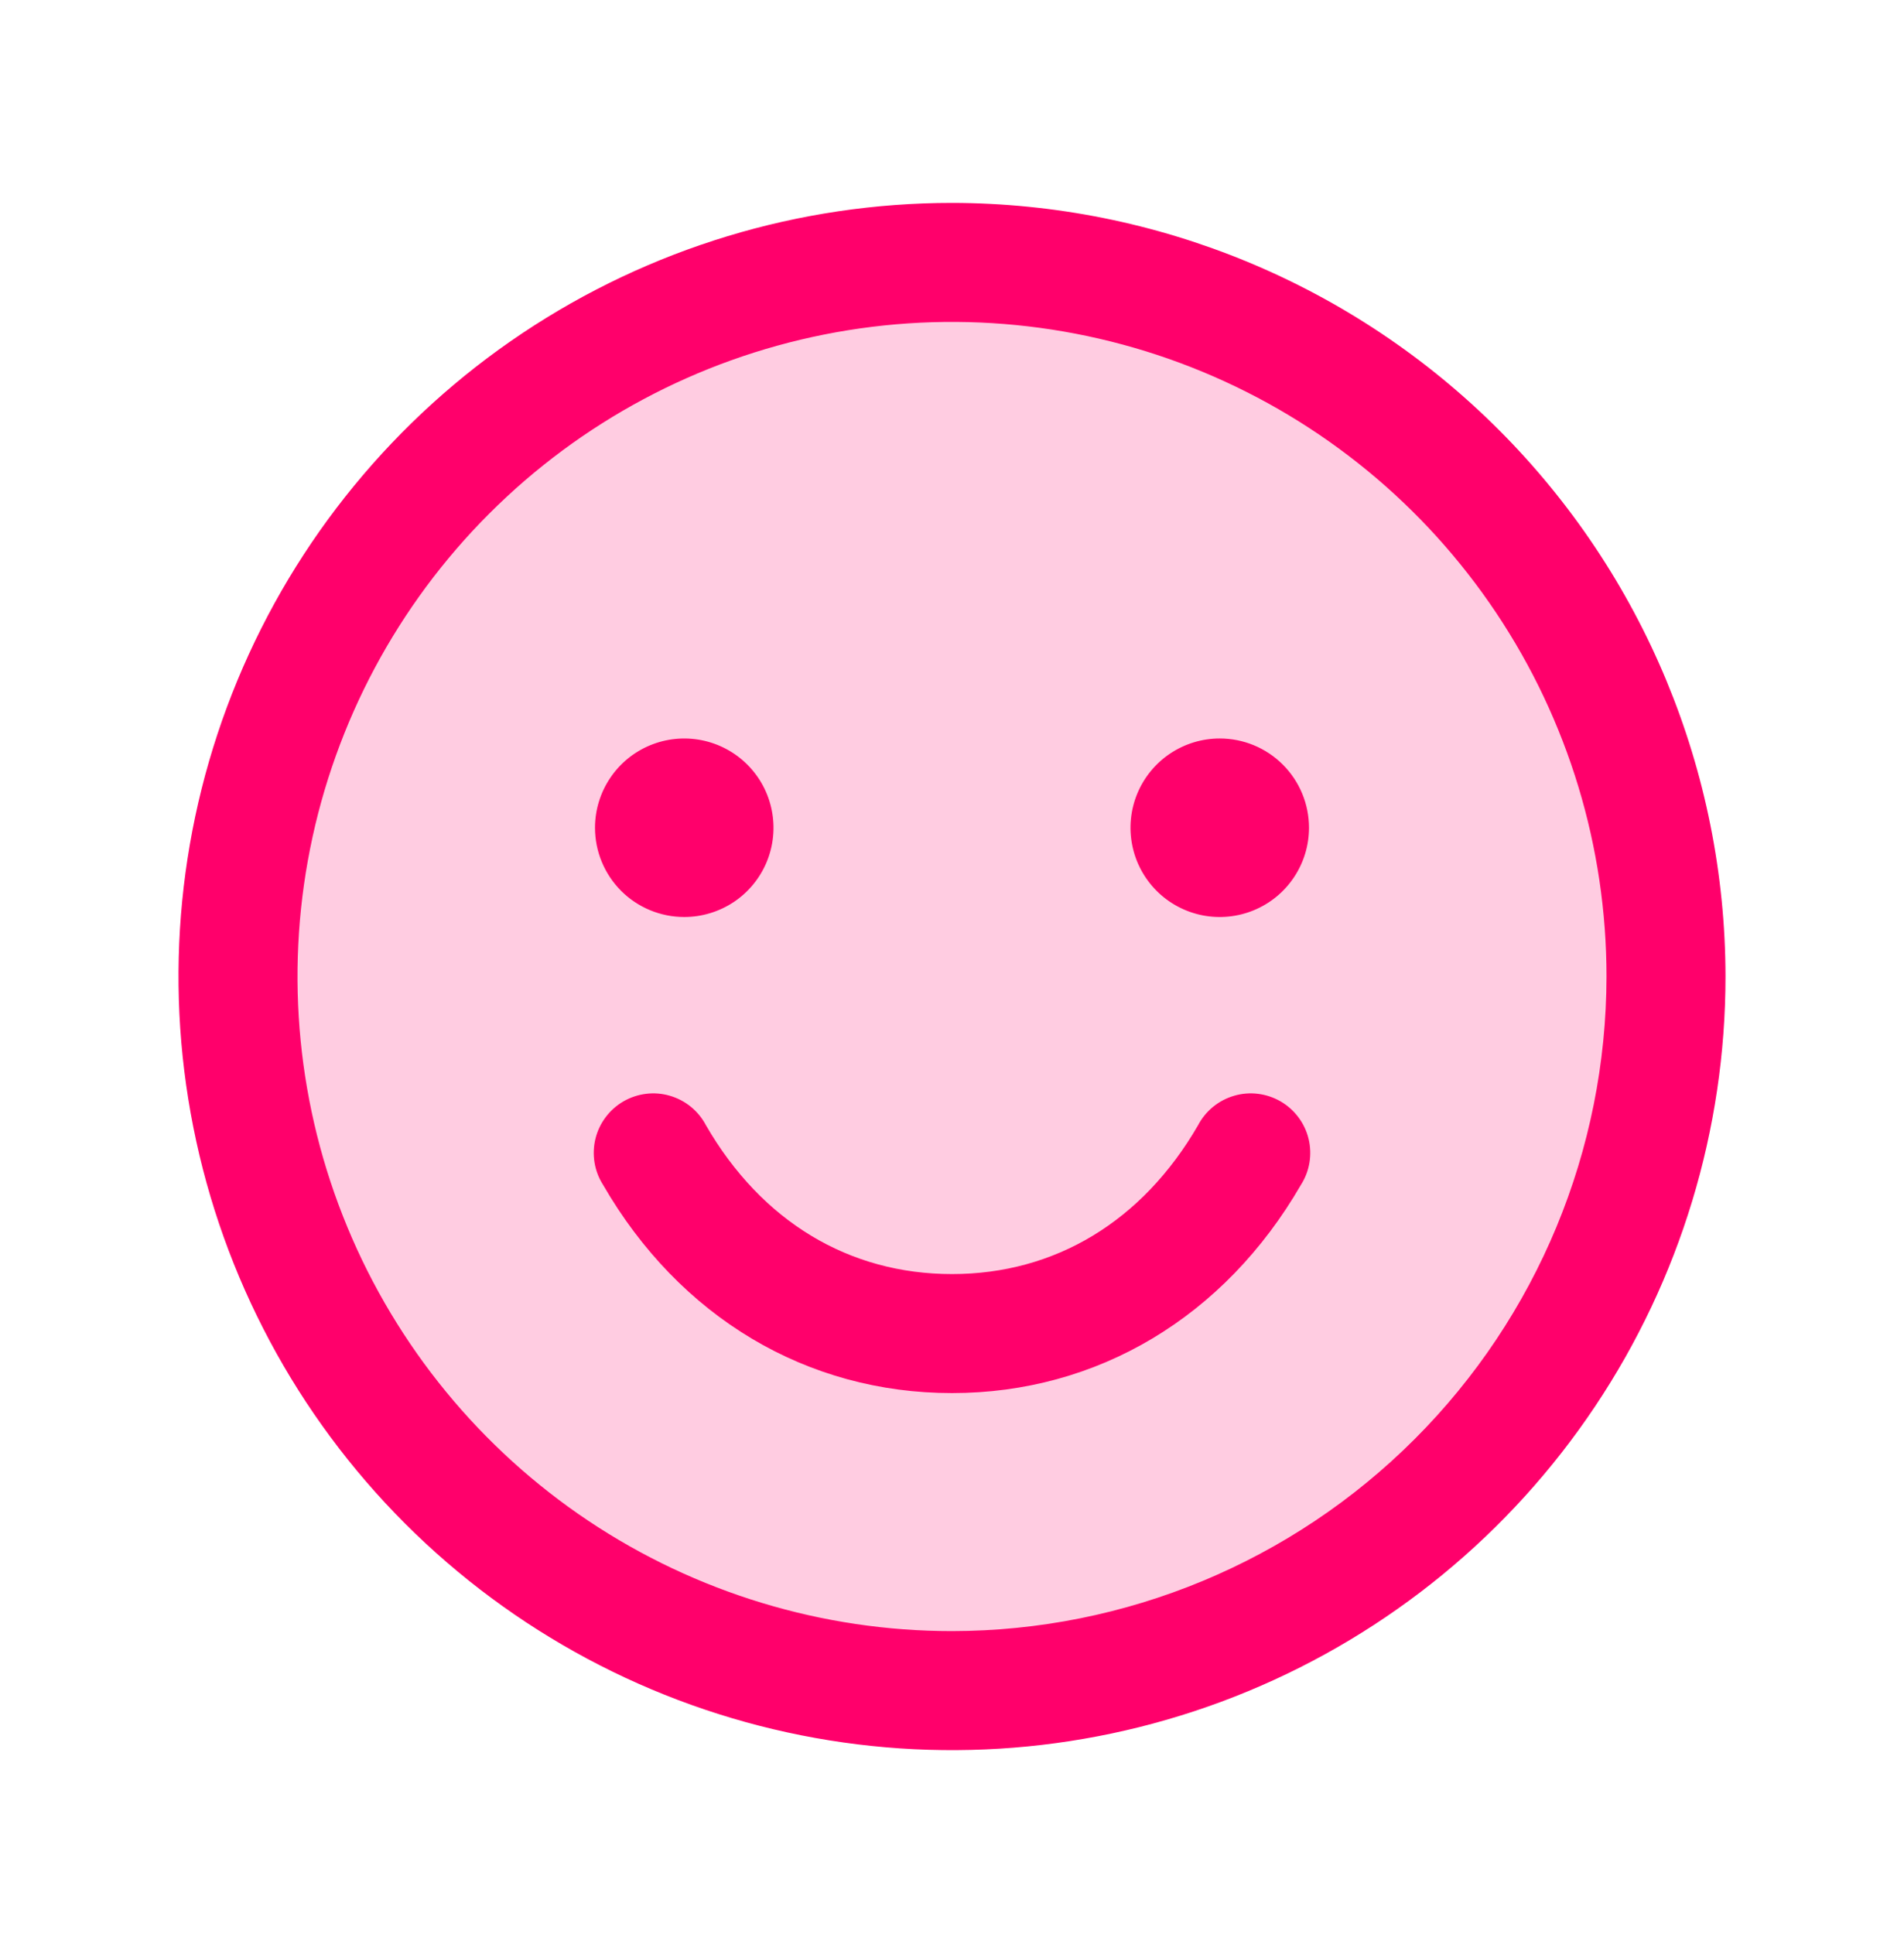
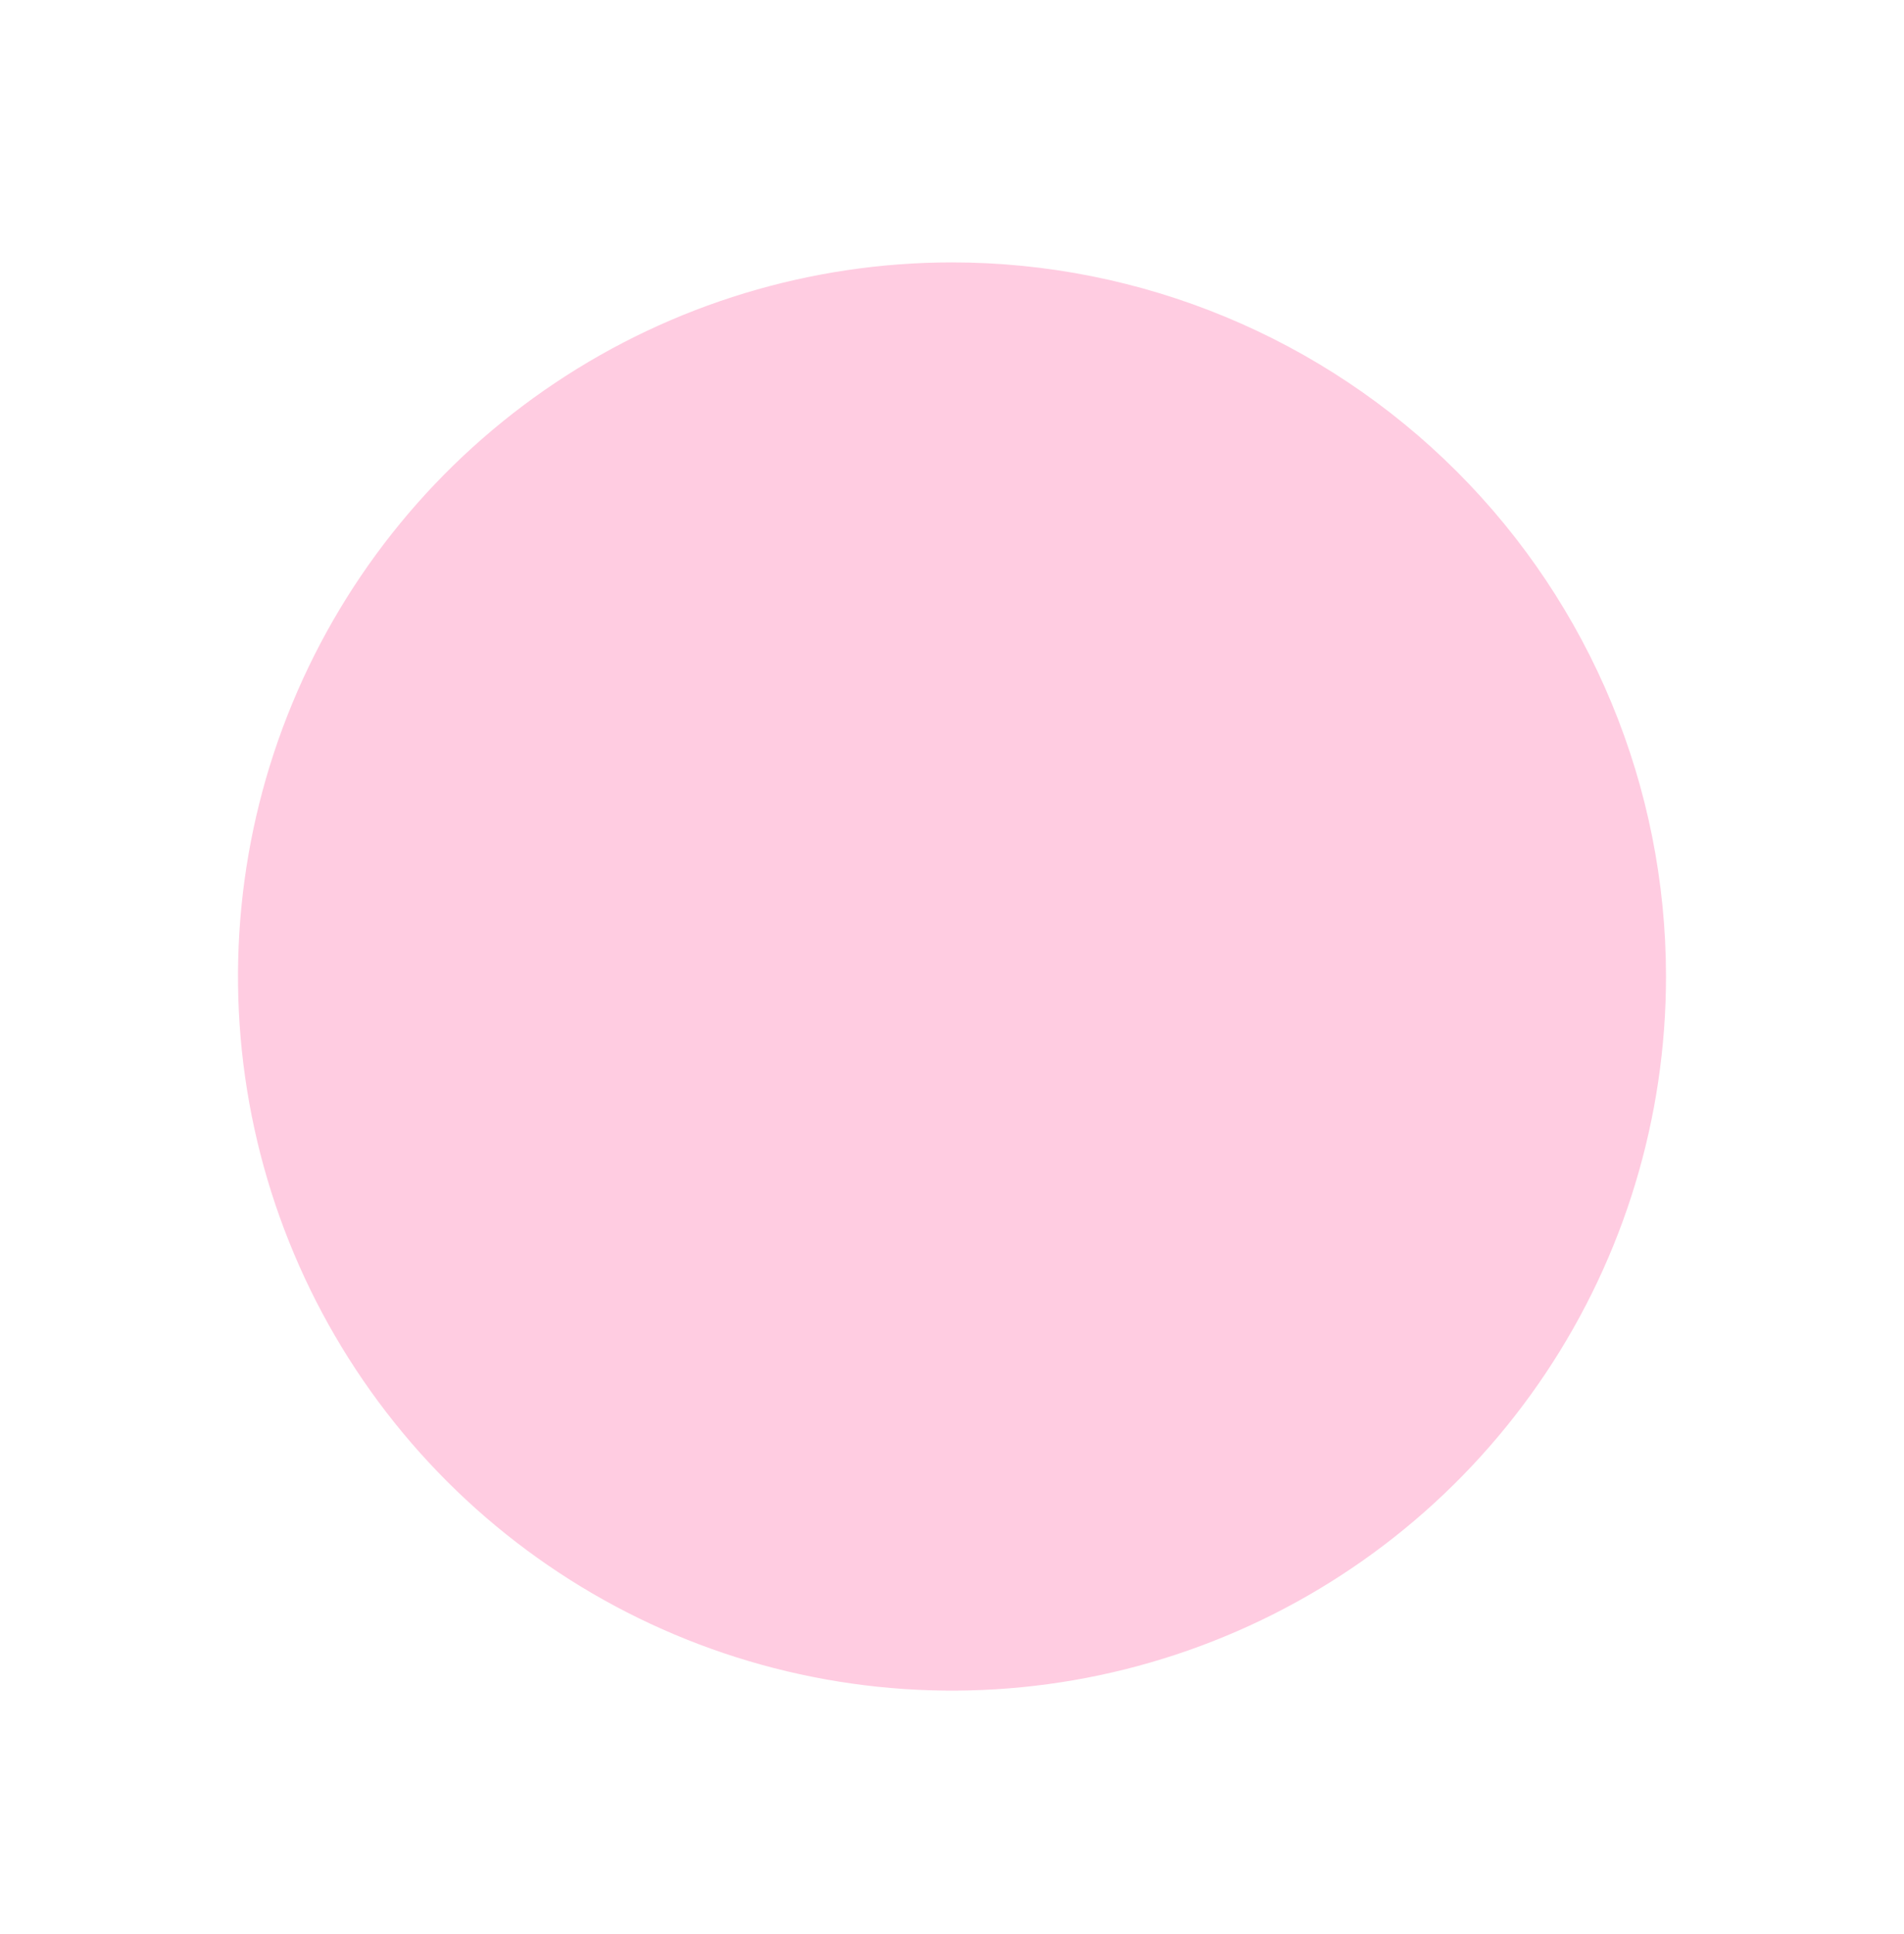
<svg xmlns="http://www.w3.org/2000/svg" width="64" height="65" viewBox="0 0 64 65" fill="none">
  <path opacity="0.2" d="M56 32.819C56 37.566 54.592 42.206 51.955 46.153C49.318 50.1 45.57 53.176 41.184 54.992C36.799 56.809 31.973 57.284 27.318 56.358C22.662 55.432 18.386 53.146 15.029 49.79C11.673 46.433 9.387 42.157 8.461 37.502C7.535 32.846 8.01 28.02 9.827 23.635C11.643 19.25 14.72 15.501 18.666 12.864C22.613 10.227 27.253 8.819 32 8.819C38.365 8.819 44.47 11.348 48.971 15.849C53.471 20.35 56 26.454 56 32.819Z" fill="#FF006B" />
-   <path d="M32 6.819C26.858 6.819 21.831 8.344 17.555 11.201C13.28 14.058 9.947 18.119 7.979 22.87C6.011 27.62 5.496 32.848 6.5 37.892C7.503 42.935 9.979 47.568 13.615 51.204C17.251 54.84 21.884 57.316 26.928 58.32C31.971 59.323 37.199 58.808 41.95 56.84C46.701 54.872 50.761 51.54 53.618 47.264C56.475 42.989 58 37.962 58 32.819C57.993 25.926 55.251 19.317 50.377 14.443C45.502 9.568 38.893 6.827 32 6.819ZM32 54.819C27.649 54.819 23.395 53.529 19.777 51.112C16.16 48.694 13.34 45.258 11.675 41.238C10.009 37.218 9.574 32.795 10.423 28.527C11.272 24.26 13.367 20.34 16.444 17.263C19.52 14.186 23.44 12.091 27.708 11.242C31.976 10.393 36.399 10.829 40.419 12.494C44.439 14.159 47.875 16.979 50.292 20.597C52.71 24.215 54 28.468 54 32.819C53.993 38.652 51.673 44.244 47.549 48.368C43.425 52.493 37.833 54.813 32 54.819ZM20 27.819C20 27.226 20.176 26.646 20.506 26.153C20.835 25.659 21.304 25.275 21.852 25.048C22.4 24.821 23.003 24.761 23.585 24.877C24.167 24.993 24.702 25.279 25.121 25.698C25.541 26.118 25.827 26.652 25.942 27.234C26.058 27.816 25.999 28.419 25.772 28.967C25.545 29.516 25.16 29.984 24.667 30.314C24.173 30.643 23.593 30.819 23 30.819C22.204 30.819 21.441 30.503 20.879 29.941C20.316 29.378 20 28.615 20 27.819ZM44 27.819C44 28.413 43.824 28.993 43.494 29.486C43.165 29.979 42.696 30.364 42.148 30.591C41.6 30.818 40.997 30.877 40.415 30.762C39.833 30.646 39.298 30.36 38.879 29.941C38.459 29.521 38.173 28.987 38.058 28.405C37.942 27.823 38.001 27.22 38.228 26.671C38.455 26.123 38.84 25.655 39.333 25.325C39.827 24.995 40.407 24.819 41 24.819C41.796 24.819 42.559 25.135 43.121 25.698C43.684 26.261 44 27.024 44 27.819ZM43.73 39.819C41.157 44.267 36.883 46.819 32 46.819C27.117 46.819 22.843 44.269 20.27 39.819C20.125 39.592 20.028 39.337 19.984 39.071C19.941 38.805 19.951 38.533 20.015 38.271C20.079 38.009 20.196 37.762 20.358 37.547C20.52 37.331 20.723 37.15 20.957 37.015C21.191 36.88 21.449 36.794 21.717 36.761C21.984 36.728 22.256 36.75 22.515 36.826C22.774 36.901 23.015 37.028 23.224 37.198C23.433 37.369 23.605 37.58 23.73 37.819C25.598 41.047 28.532 42.819 32 42.819C35.468 42.819 38.403 41.044 40.27 37.819C40.395 37.58 40.567 37.369 40.776 37.198C40.985 37.028 41.226 36.901 41.485 36.826C41.744 36.75 42.016 36.728 42.283 36.761C42.551 36.794 42.809 36.88 43.043 37.015C43.277 37.15 43.48 37.331 43.642 37.547C43.804 37.762 43.921 38.009 43.985 38.271C44.049 38.533 44.059 38.805 44.016 39.071C43.972 39.337 43.875 39.592 43.73 39.819Z" fill="#FF006B" />
</svg>